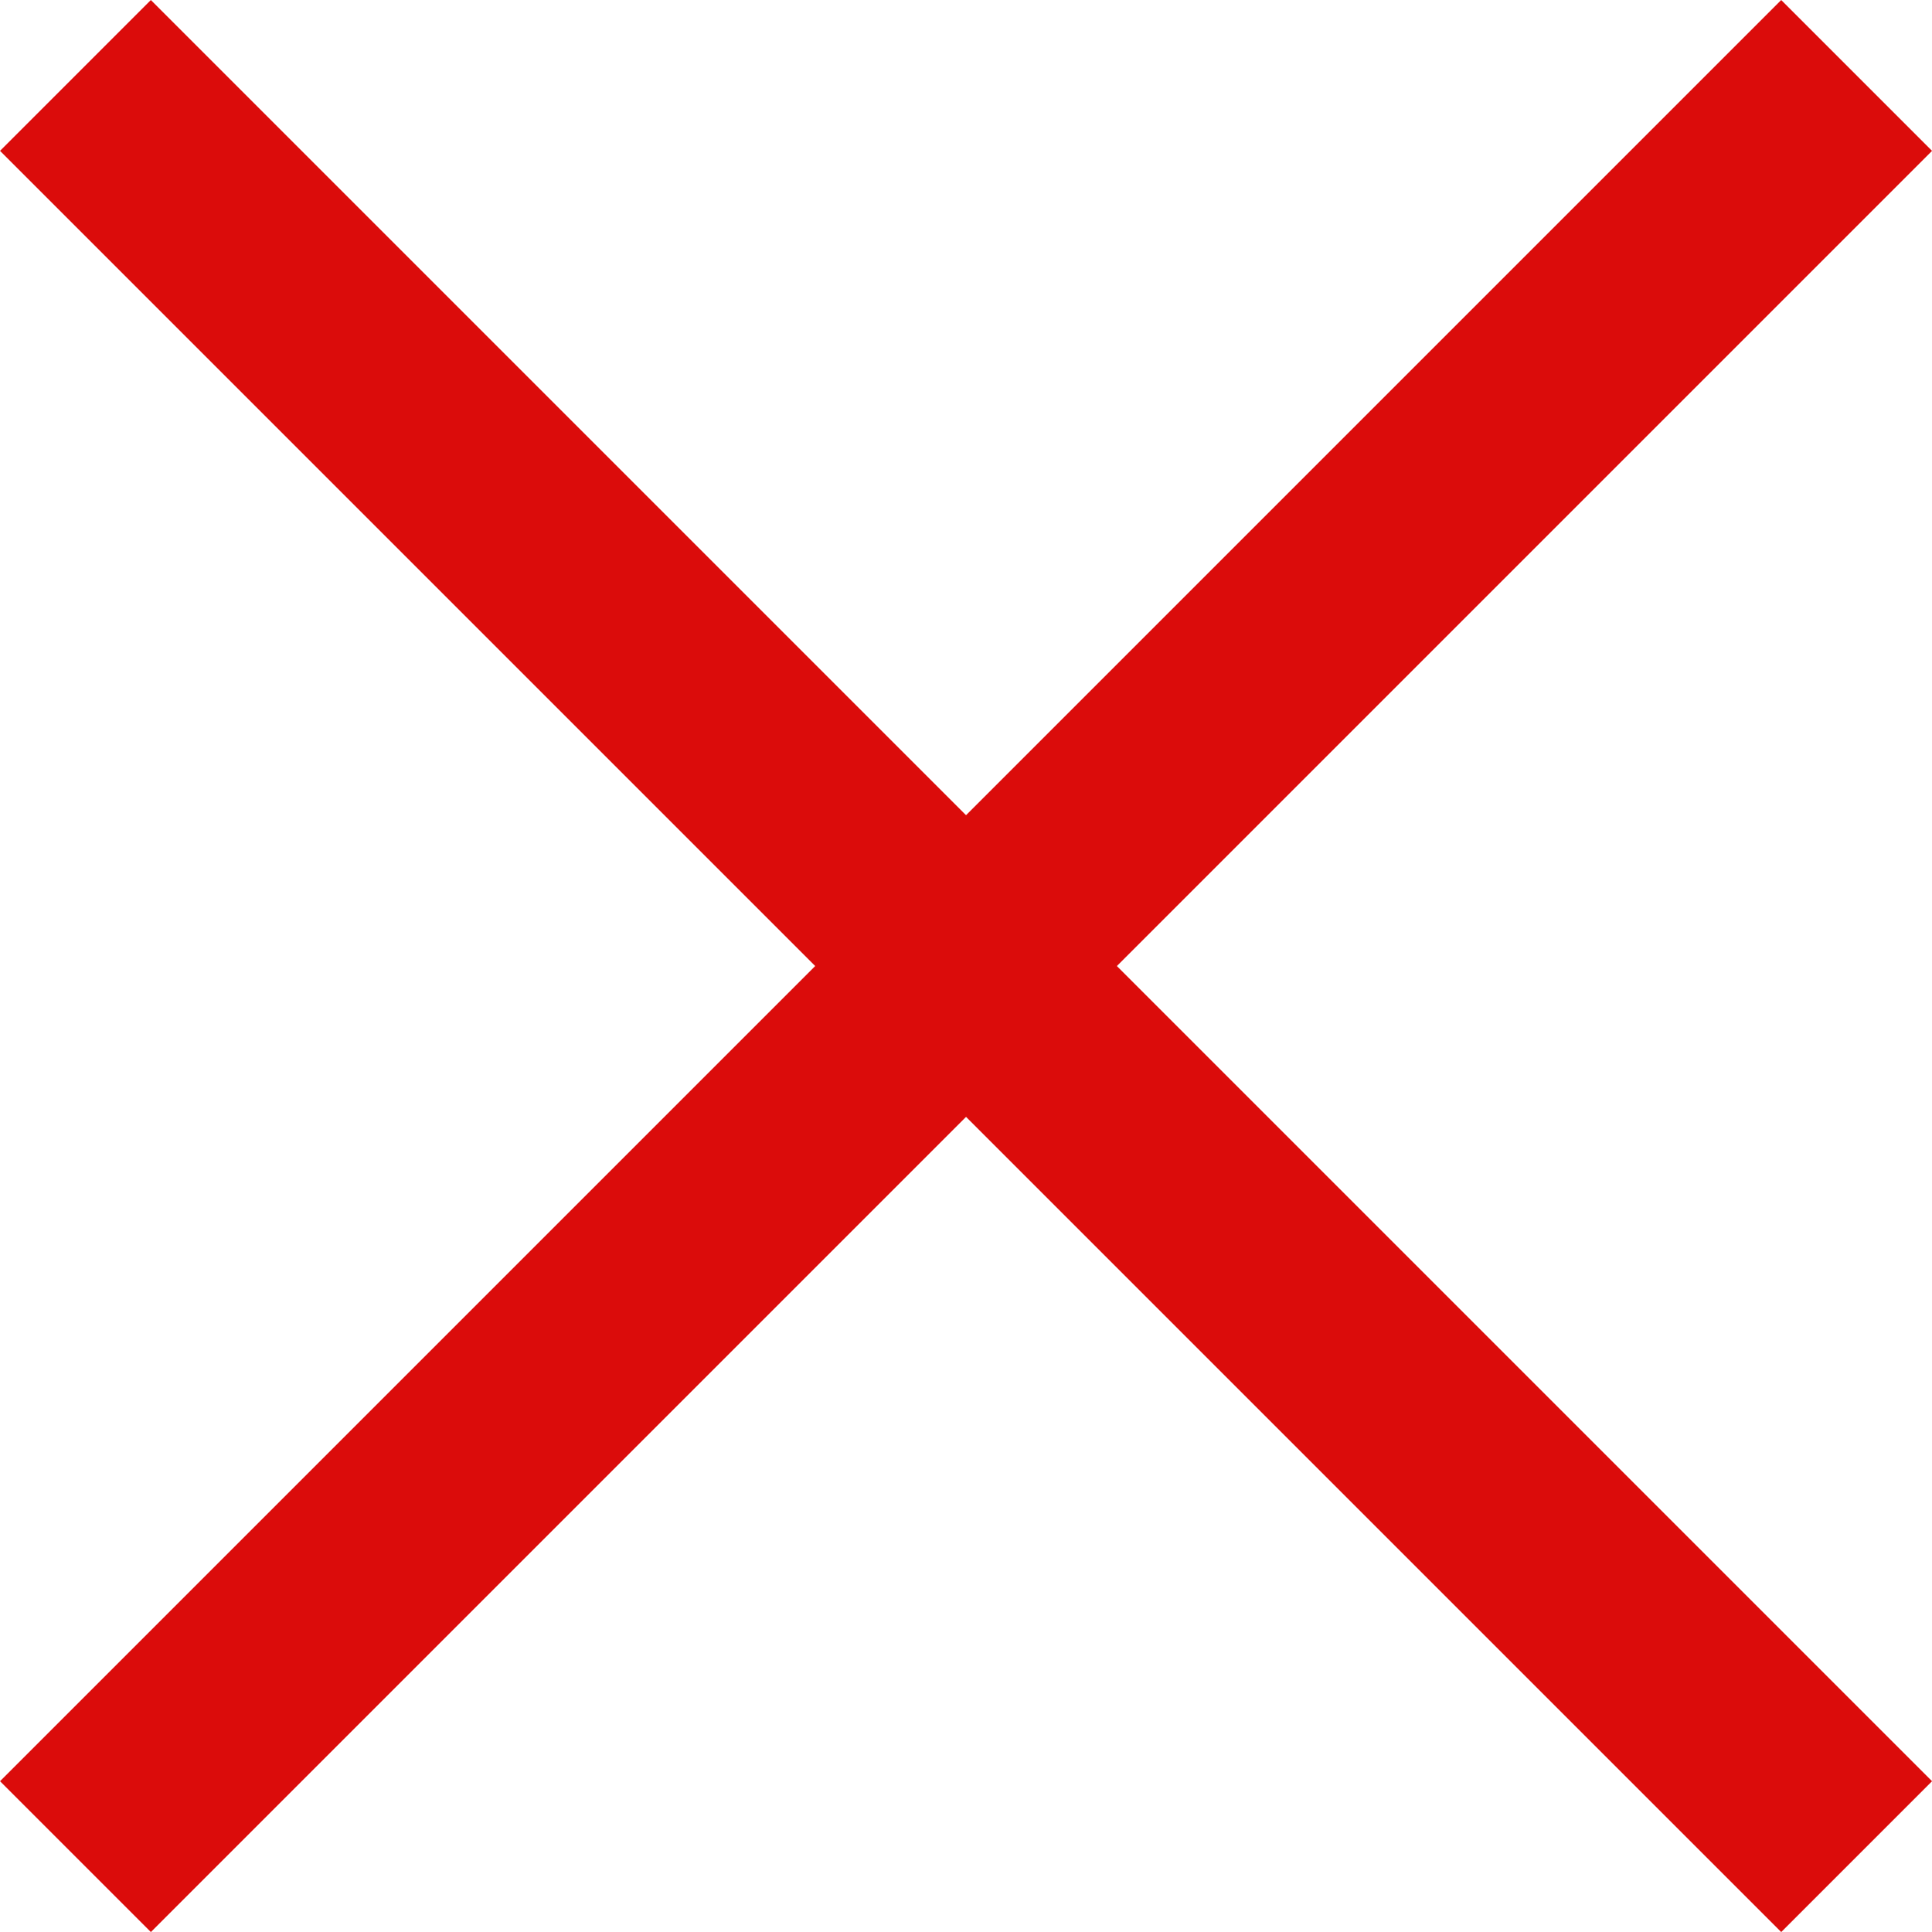
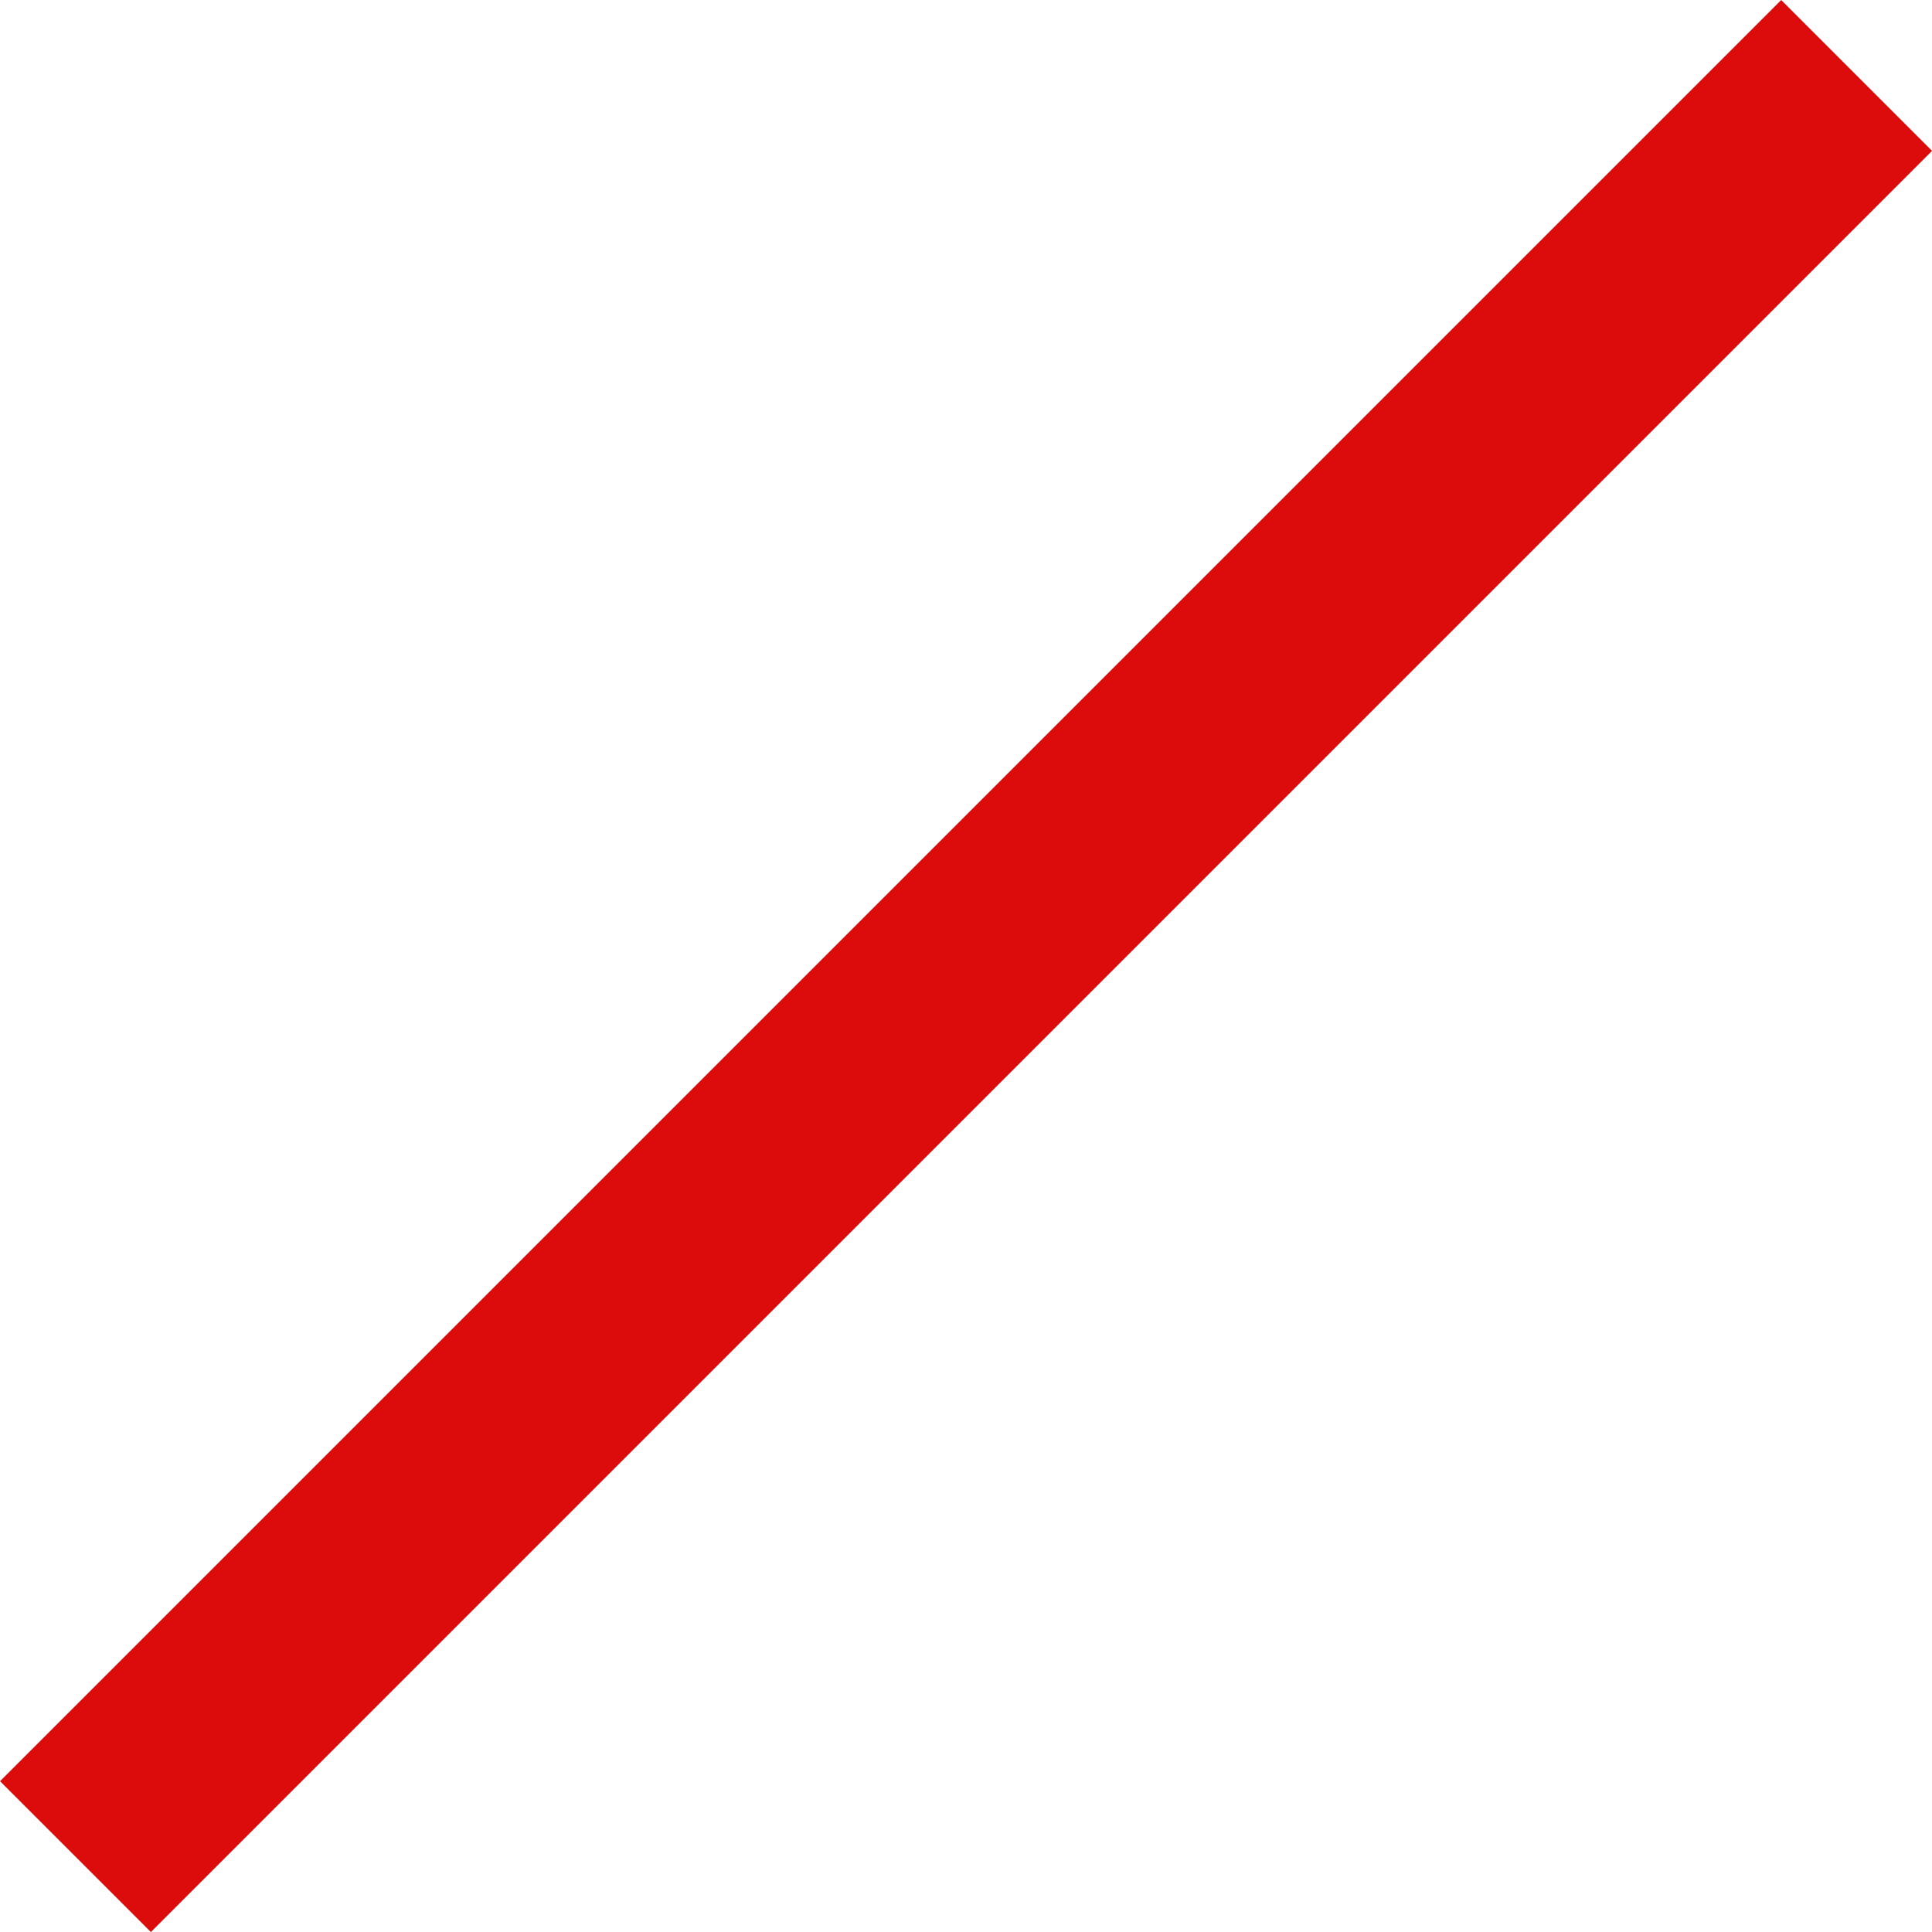
<svg xmlns="http://www.w3.org/2000/svg" width="27.171" height="27.171" viewBox="0 0 27.171 27.171">
  <g id="Group_24383" data-name="Group 24383" transform="translate(1.061 1.061)">
-     <line id="Line_196" data-name="Line 196" x2="25.05" y2="25.05" transform="translate(0)" fill="none" stroke="#db0c0b" stroke-width="3" />
    <line id="Line_197" data-name="Line 197" x1="25.05" y2="25.05" transform="translate(0)" fill="none" stroke="#db0c0b" stroke-width="3" />
  </g>
</svg>